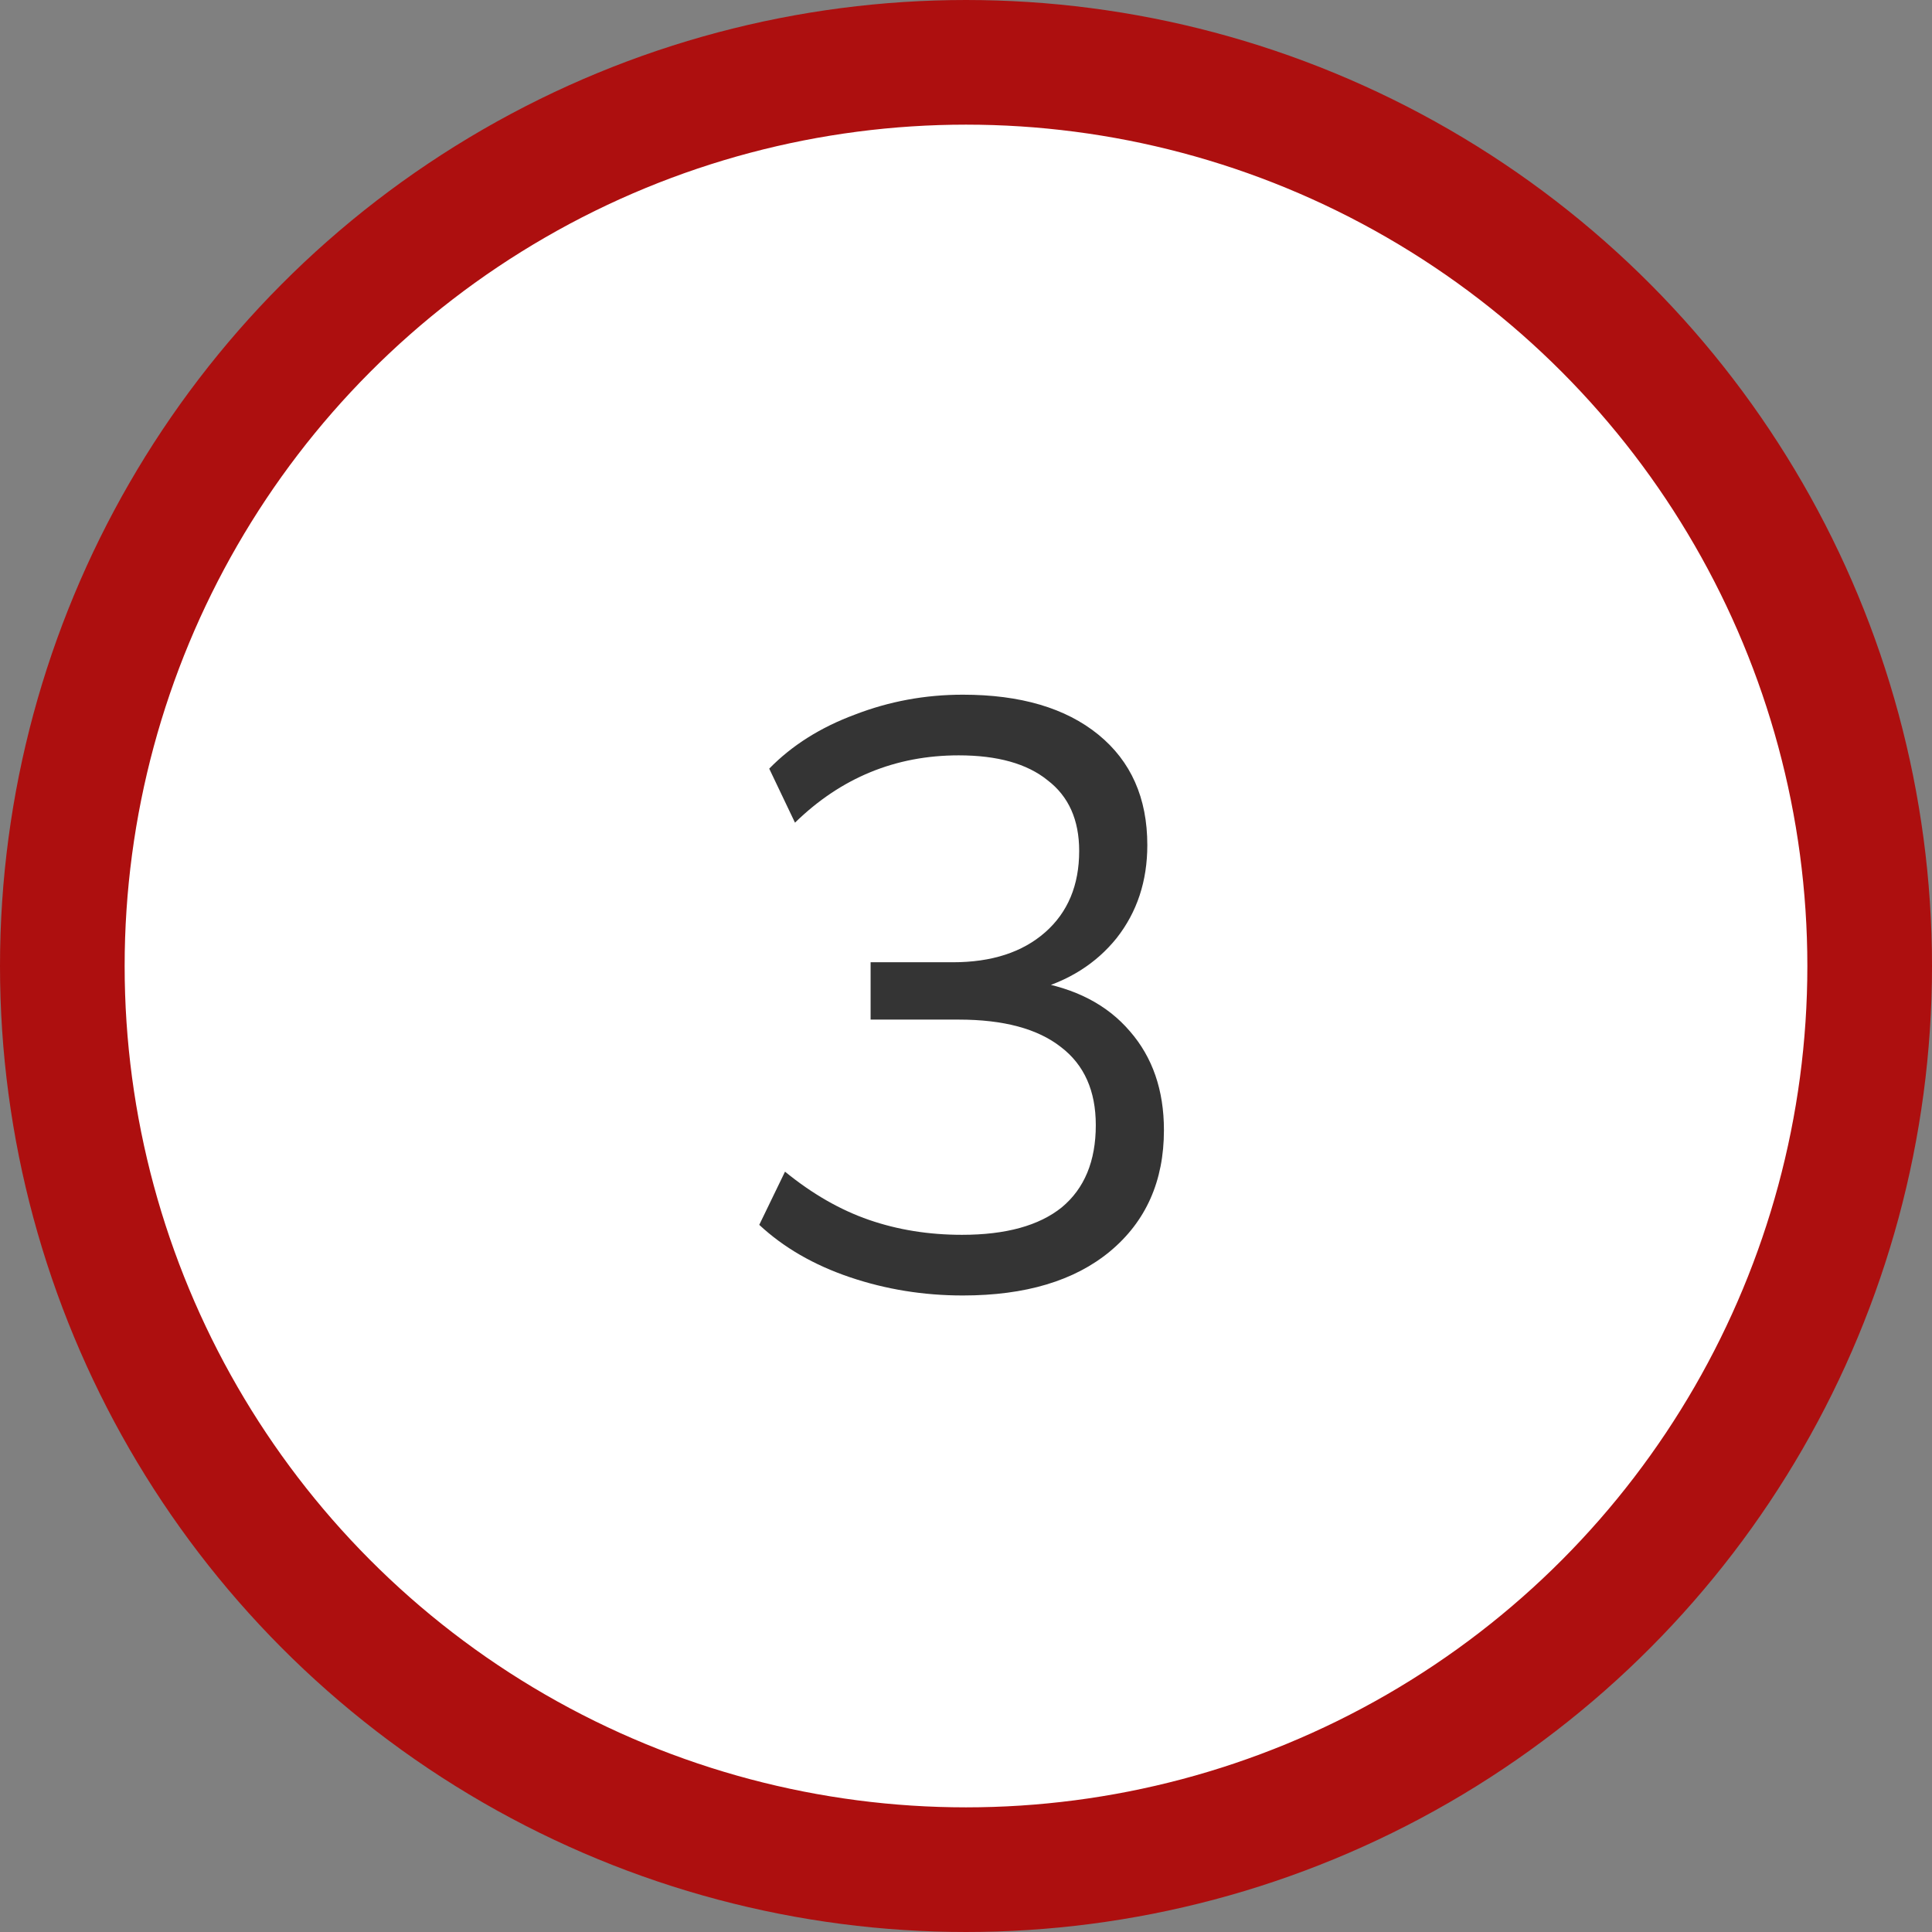
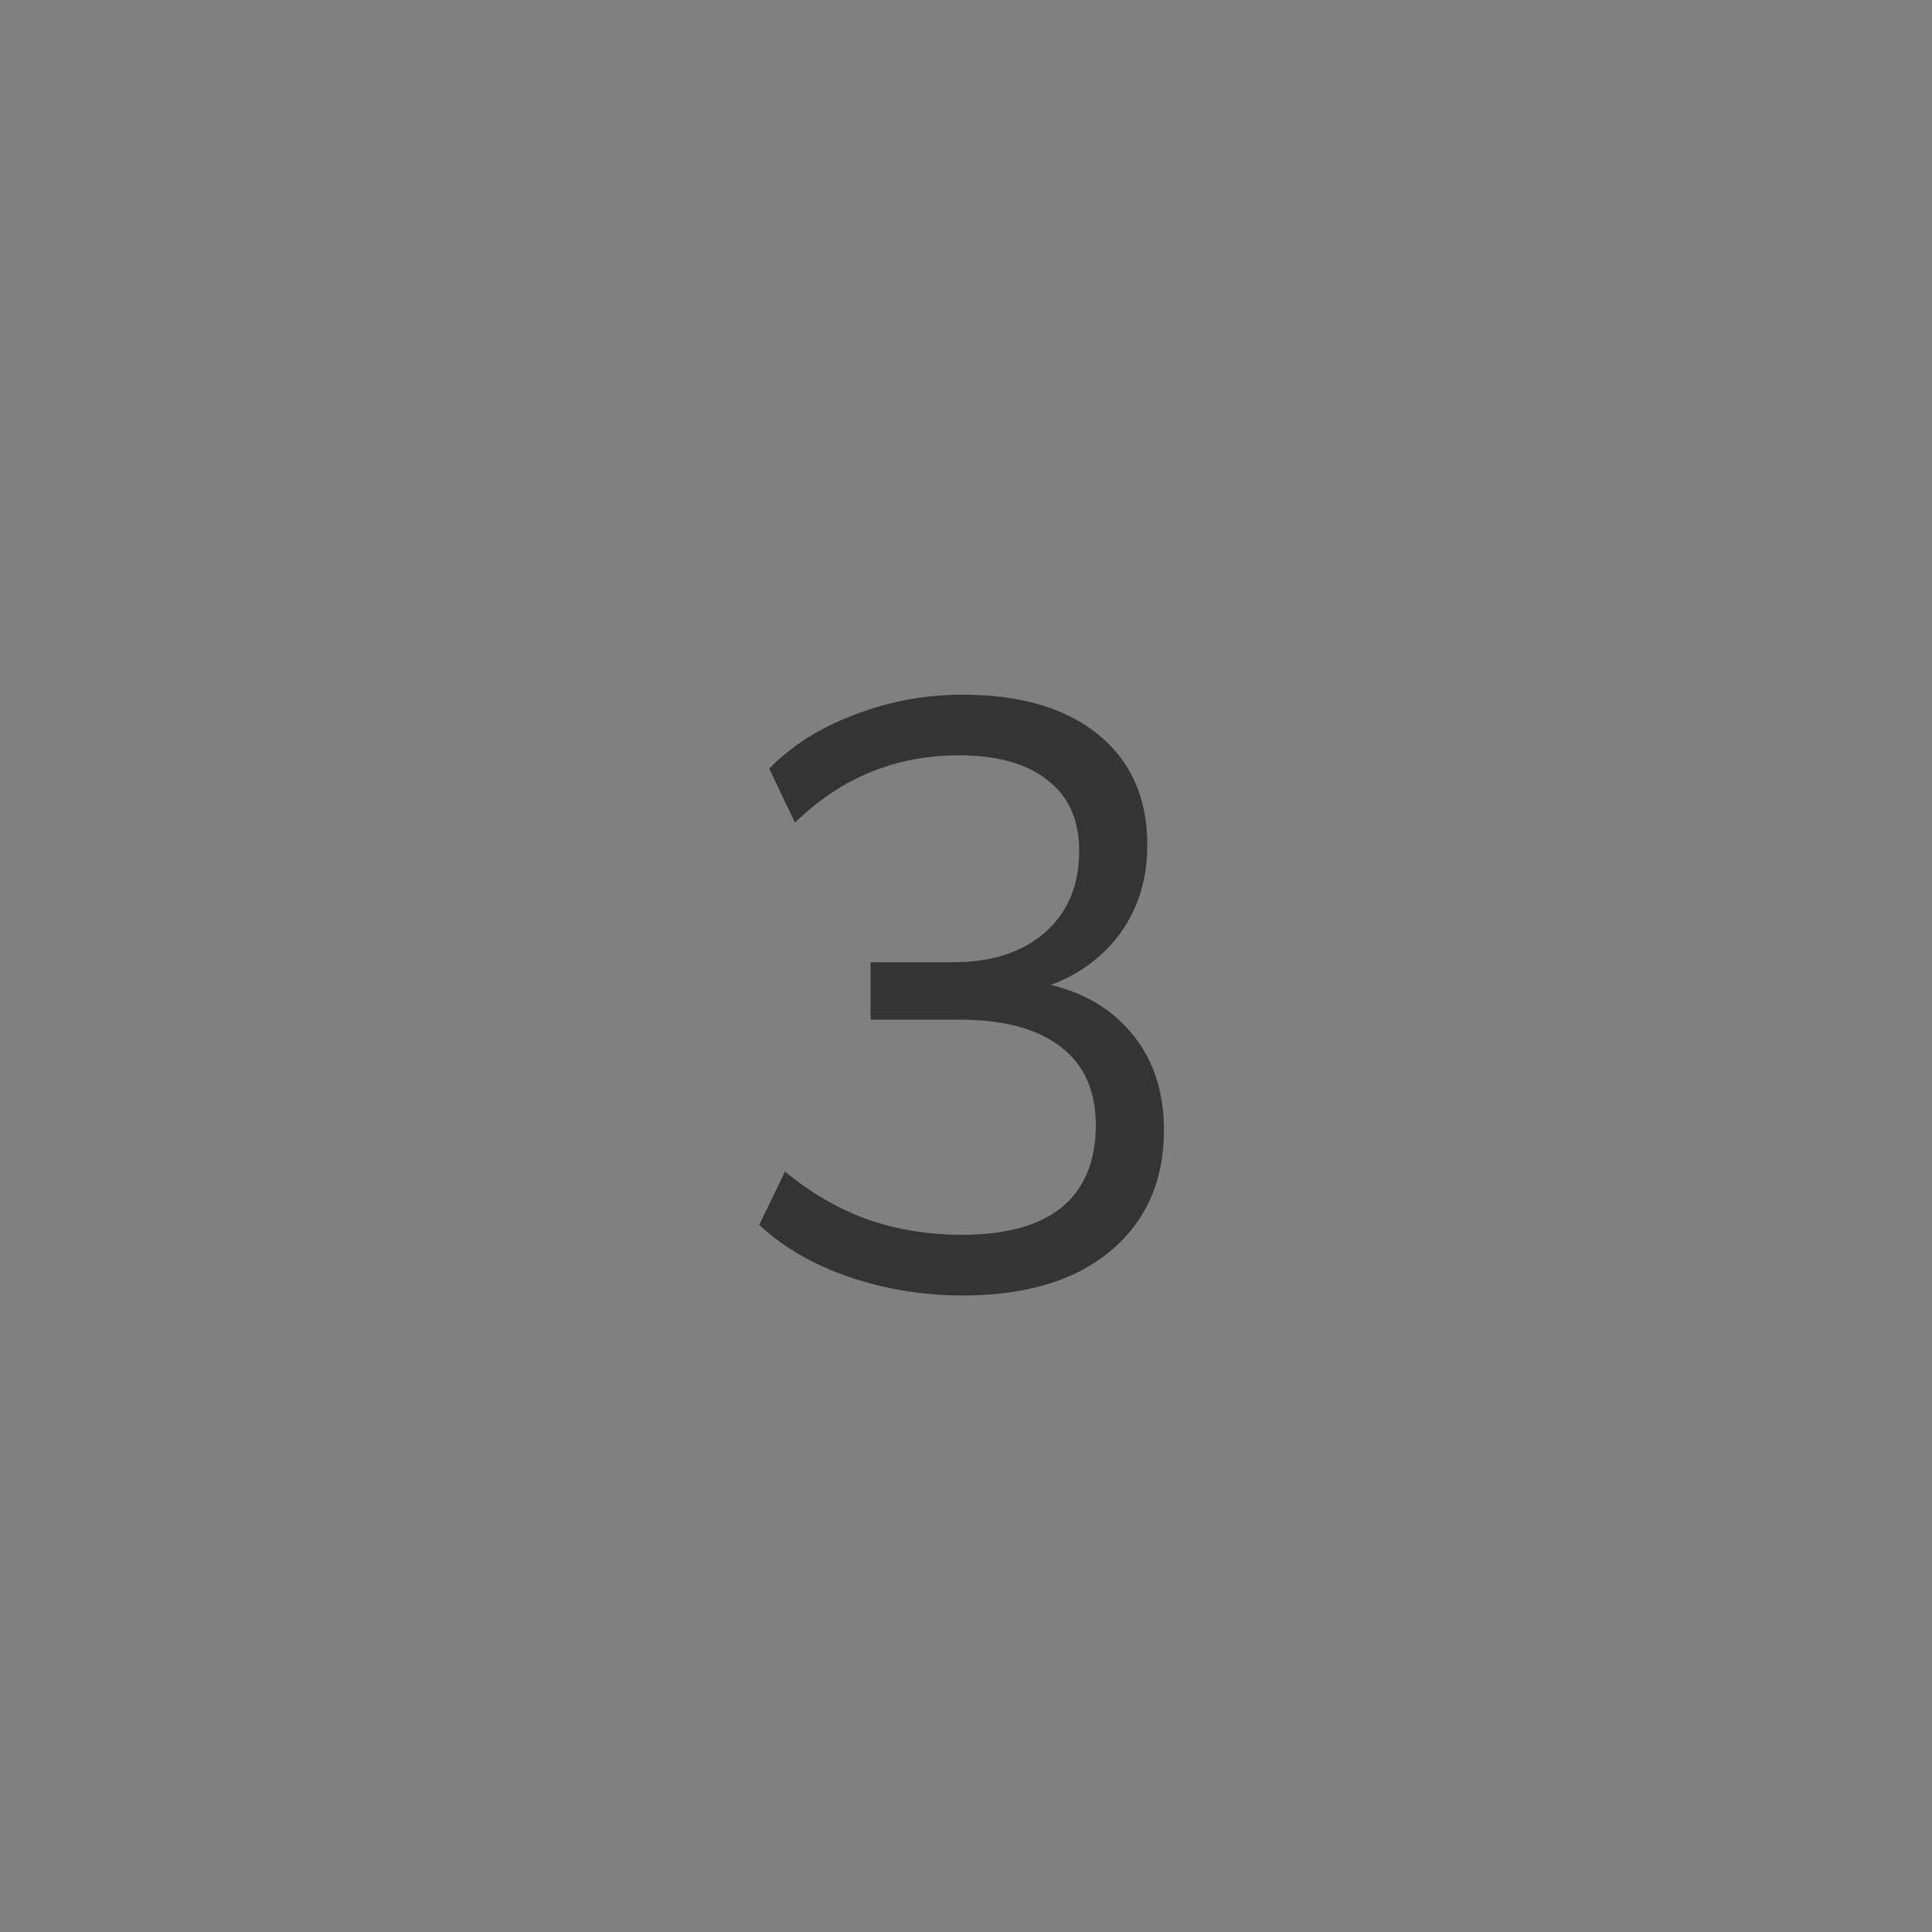
<svg xmlns="http://www.w3.org/2000/svg" width="93" height="93" viewBox="0 0 93 93" fill="none">
  <rect x="0" y="0" width="93" height="93" fill="#808080" stroke="none" />
-   <circle cx="46.5" cy="46.5" r="43.5" fill="white" stroke="#AD0F0F" stroke-width="6" />
  <path d="M46.348 62.36C44.455 62.36 42.641 62.067 40.908 61.48C39.175 60.893 37.721 60.053 36.548 58.96L37.788 56.4C39.094 57.467 40.441 58.24 41.828 58.72C43.215 59.2 44.708 59.44 46.308 59.44C48.414 59.44 50.014 59 51.108 58.12C52.201 57.213 52.748 55.893 52.748 54.16C52.748 52.507 52.188 51.253 51.068 50.4C49.948 49.52 48.308 49.08 46.148 49.08H41.908V46.32H45.868C47.734 46.32 49.215 45.84 50.308 44.88C51.401 43.92 51.948 42.613 51.948 40.96C51.948 39.467 51.441 38.333 50.428 37.56C49.441 36.76 48.014 36.36 46.148 36.36C43.108 36.36 40.481 37.44 38.268 39.6L37.028 37C38.121 35.88 39.495 35.013 41.148 34.4C42.801 33.76 44.535 33.44 46.348 33.44C49.121 33.44 51.294 34.08 52.868 35.36C54.441 36.64 55.228 38.413 55.228 40.68C55.228 42.413 54.734 43.907 53.748 45.16C52.761 46.387 51.428 47.227 49.748 47.68V47.24C51.748 47.56 53.294 48.36 54.388 49.64C55.481 50.893 56.028 52.48 56.028 54.4C56.028 56.853 55.161 58.8 53.428 60.24C51.721 61.653 49.361 62.36 46.348 62.36Z" fill="#343434" />
</svg>